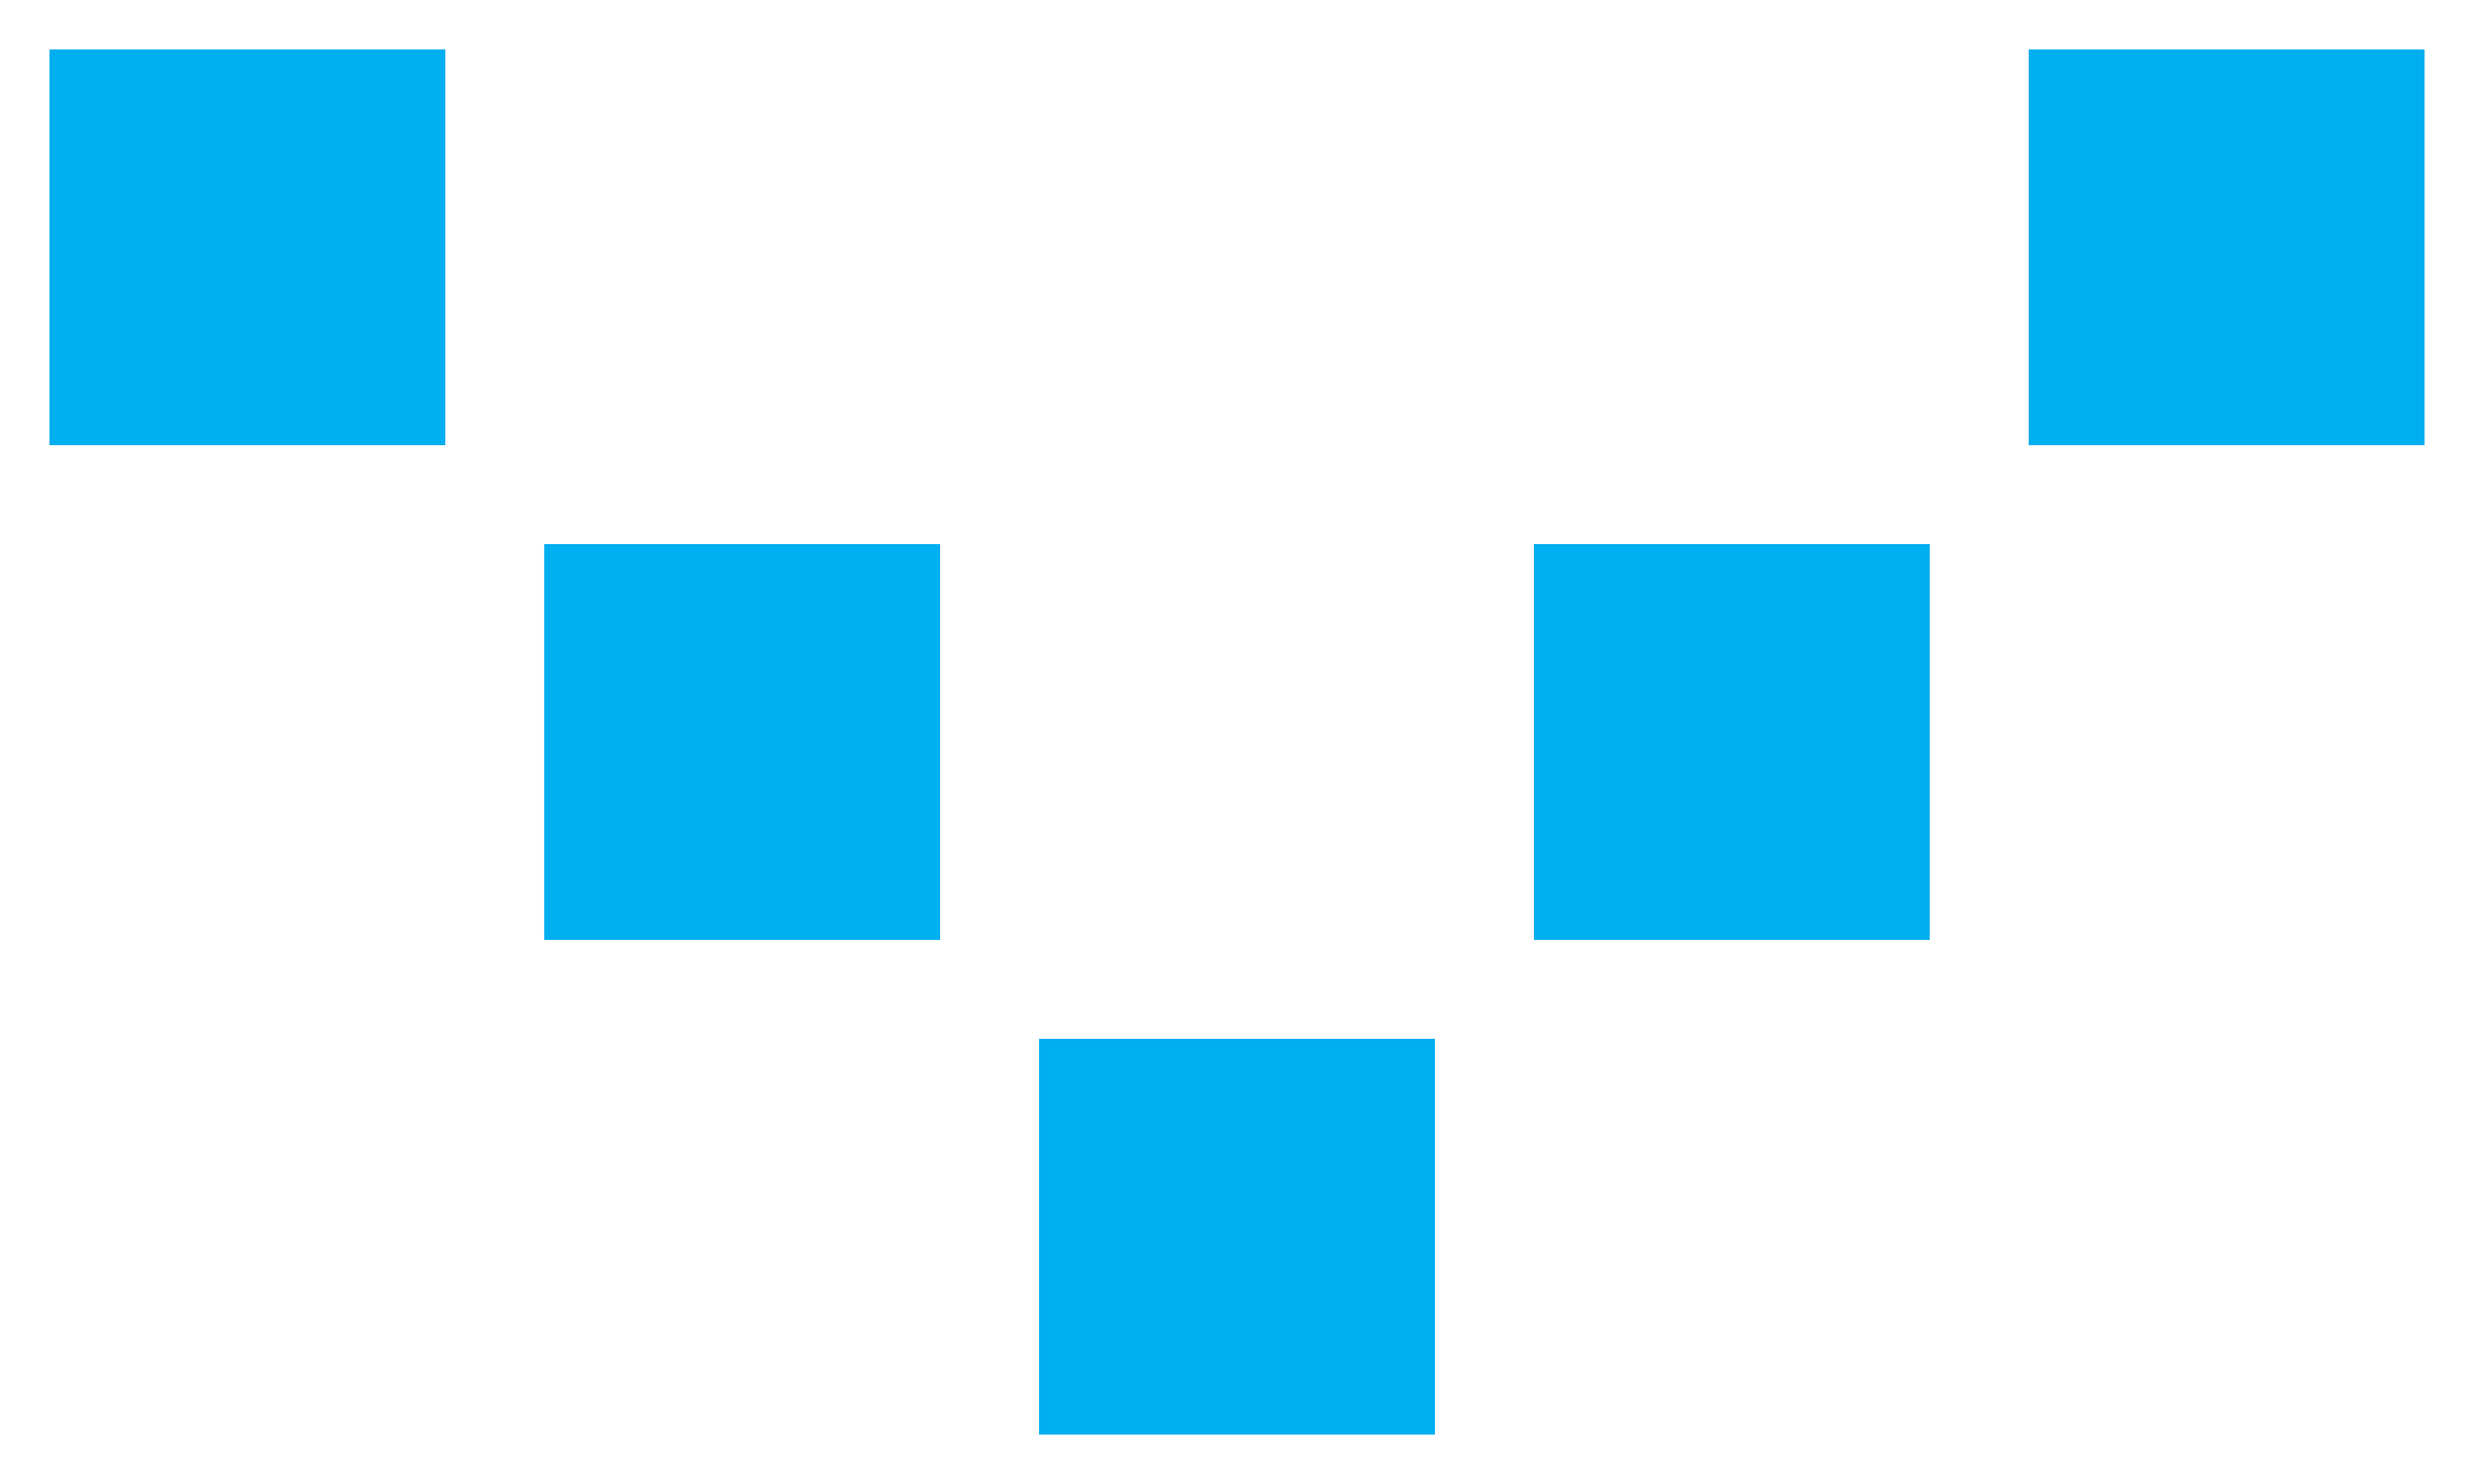
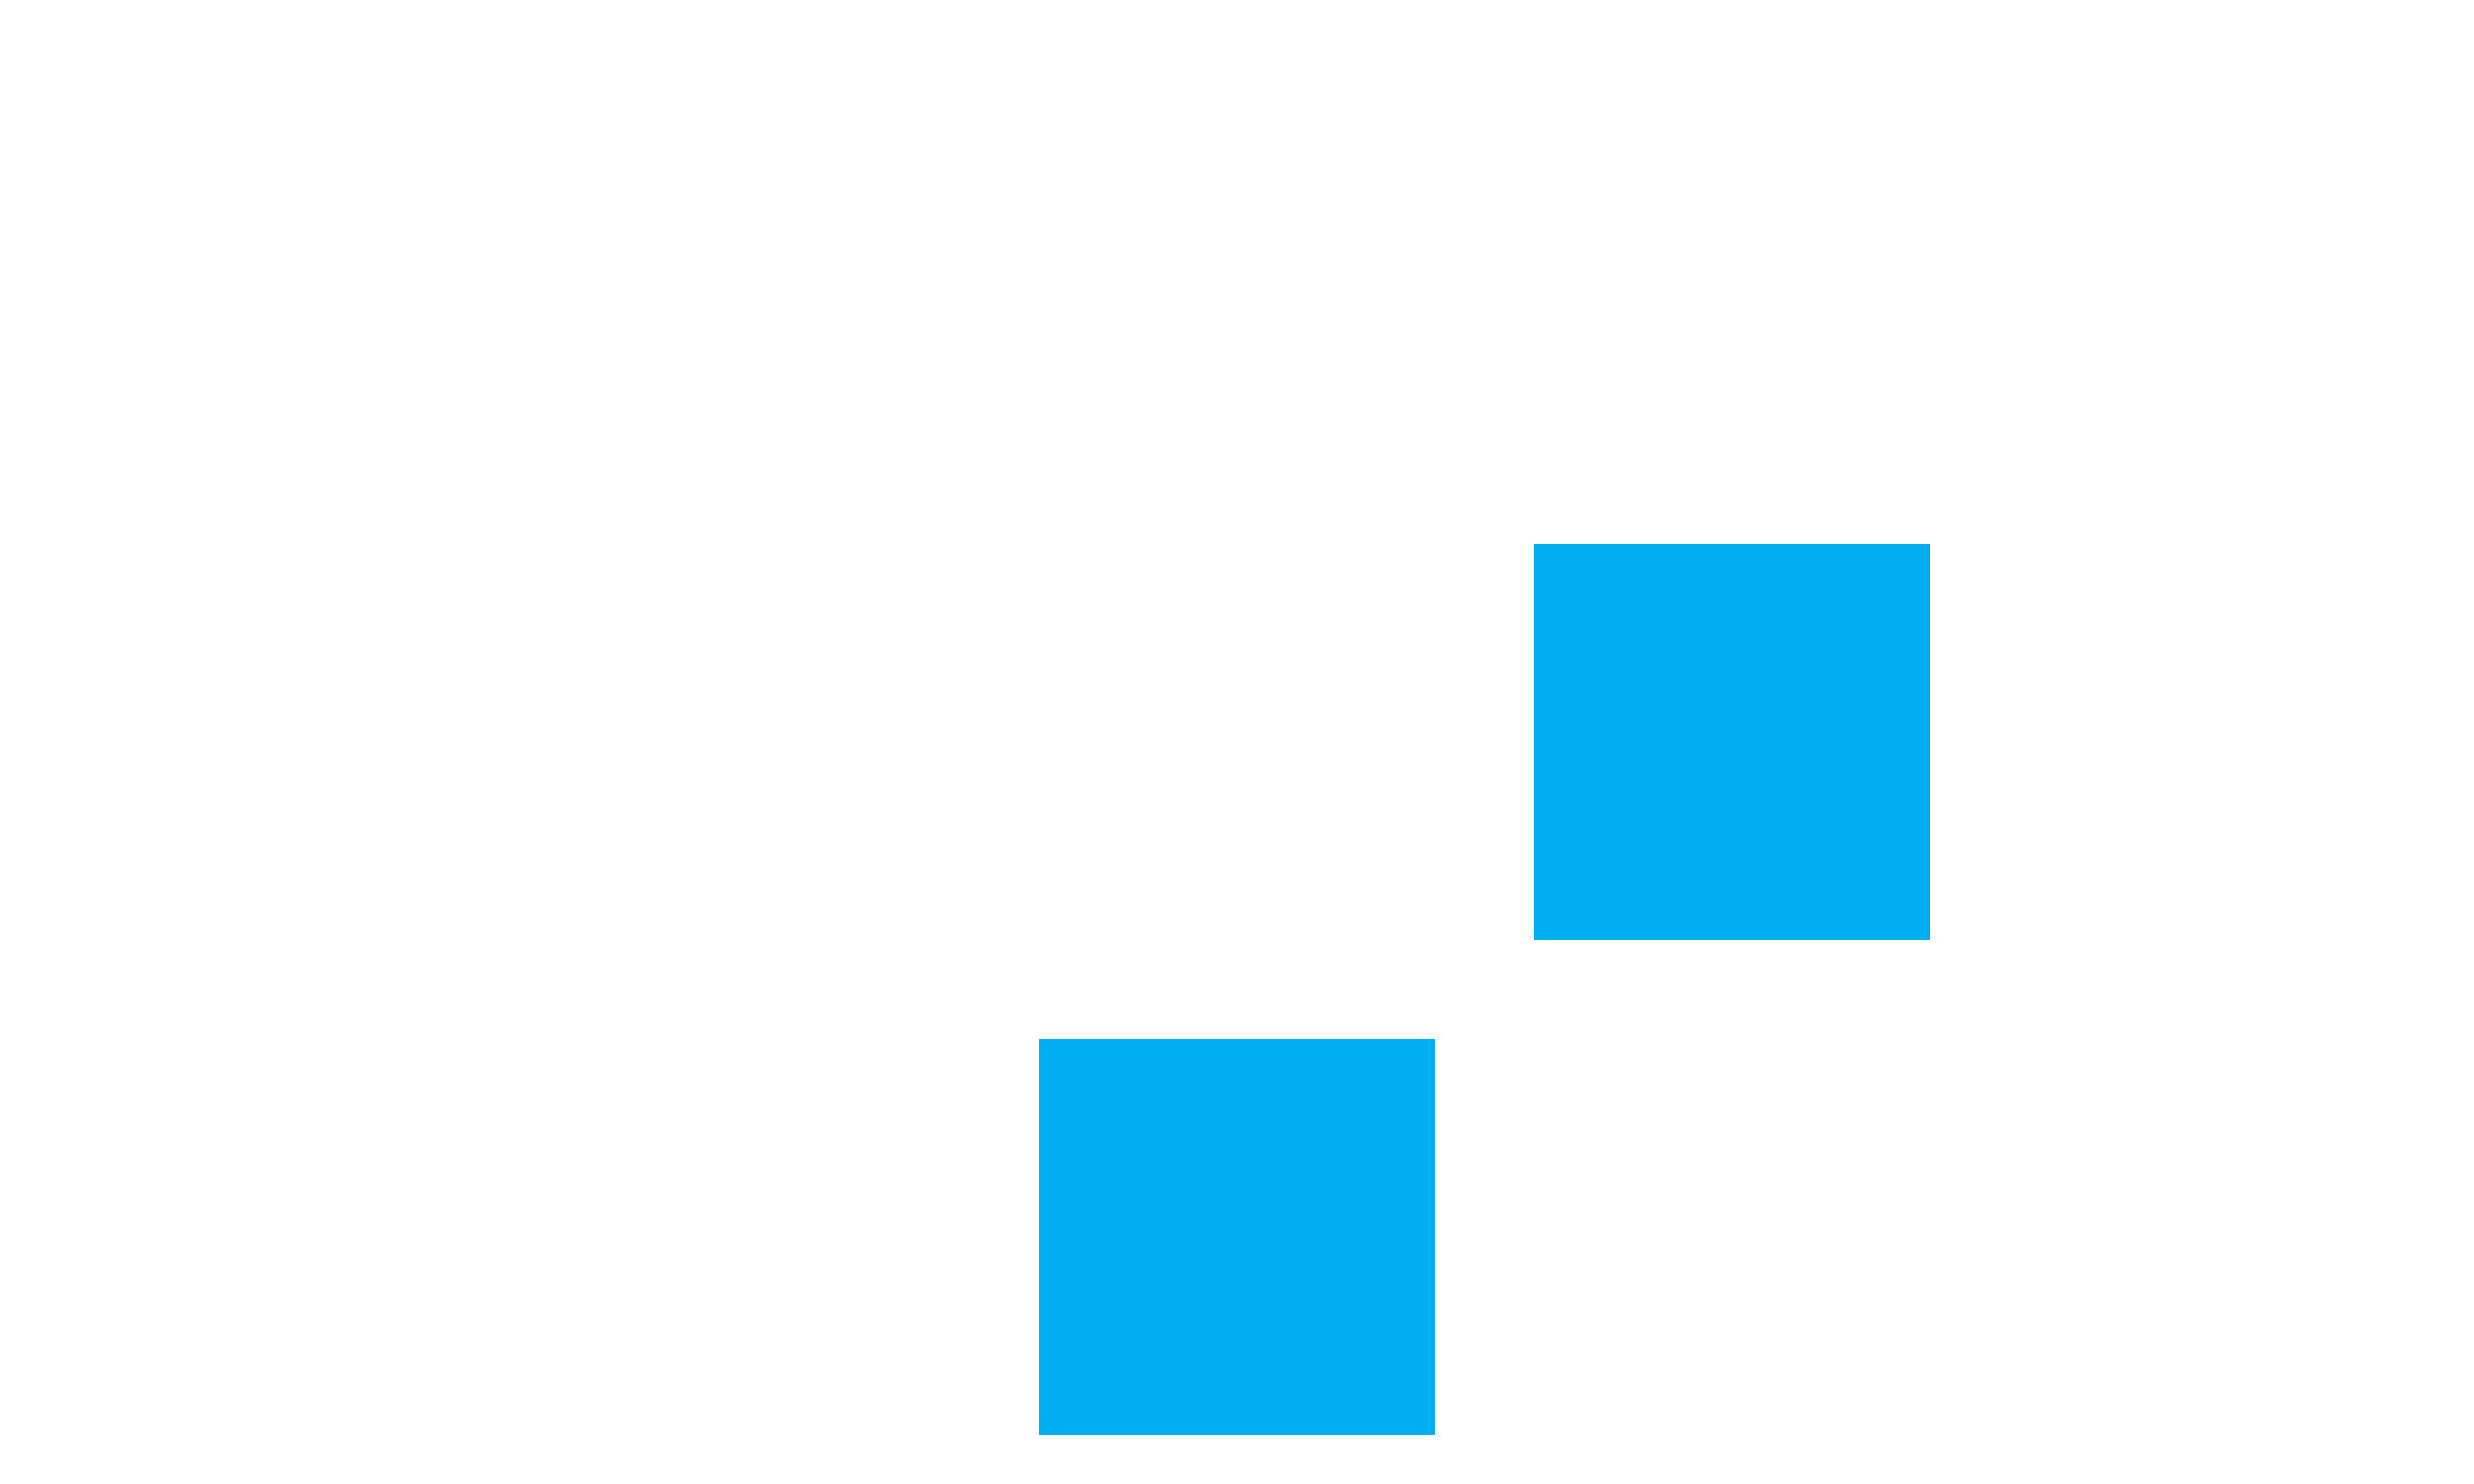
<svg xmlns="http://www.w3.org/2000/svg" width="25" height="15" viewBox="0 0 25 15" fill="none">
  <g id="Group 3349">
    <path id="Rectangle 4186" d="M14.5 10.5H10.5V14.5H14.5V10.5Z" fill="#00AFF0" />
-     <path id="Rectangle 4197" d="M9.5 5.5H5.5V9.5H9.5V5.5Z" fill="#00AFF0" />
-     <path id="Rectangle 4199" d="M4.5 0.5H0.5V4.5H4.5V0.5Z" fill="#00AFF0" />
-     <path id="Rectangle 4200" d="M24.5 0.5H20.5V4.5H24.5V0.5Z" fill="#00AFF0" />
    <path id="Rectangle 4198" d="M19.5 5.5H15.5V9.5H19.5V5.5Z" fill="#00AFF0" />
  </g>
</svg>